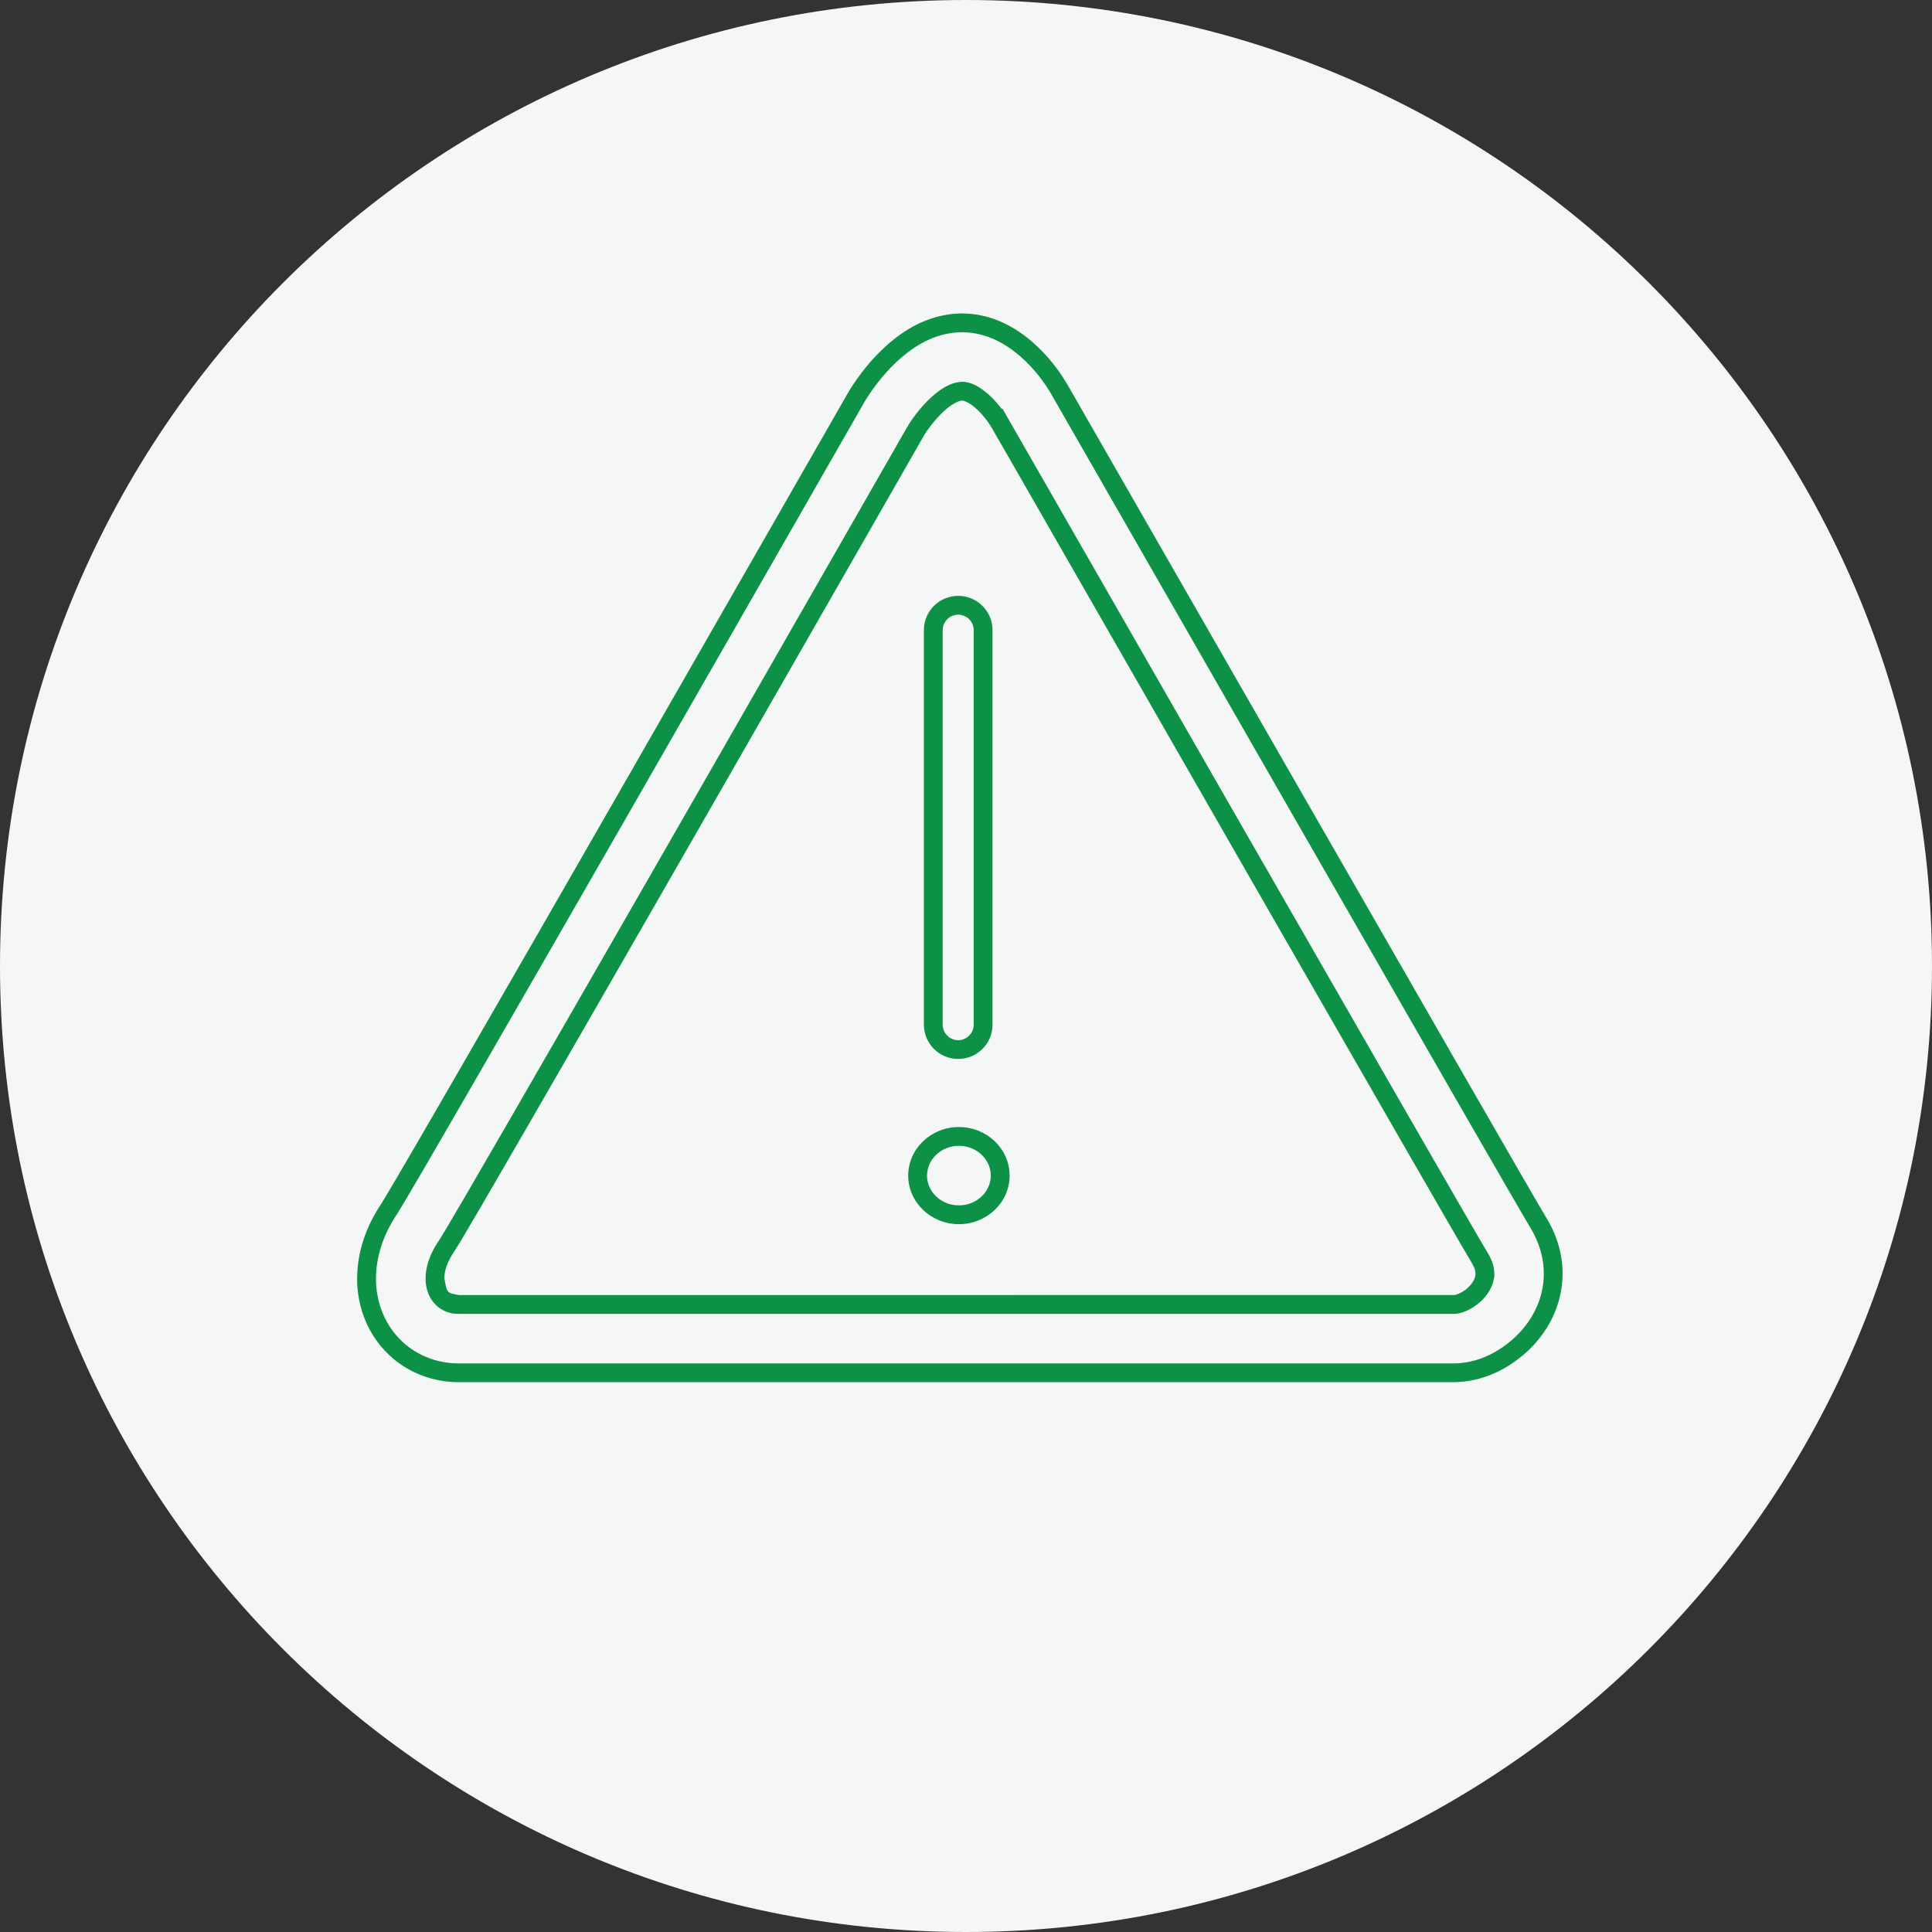
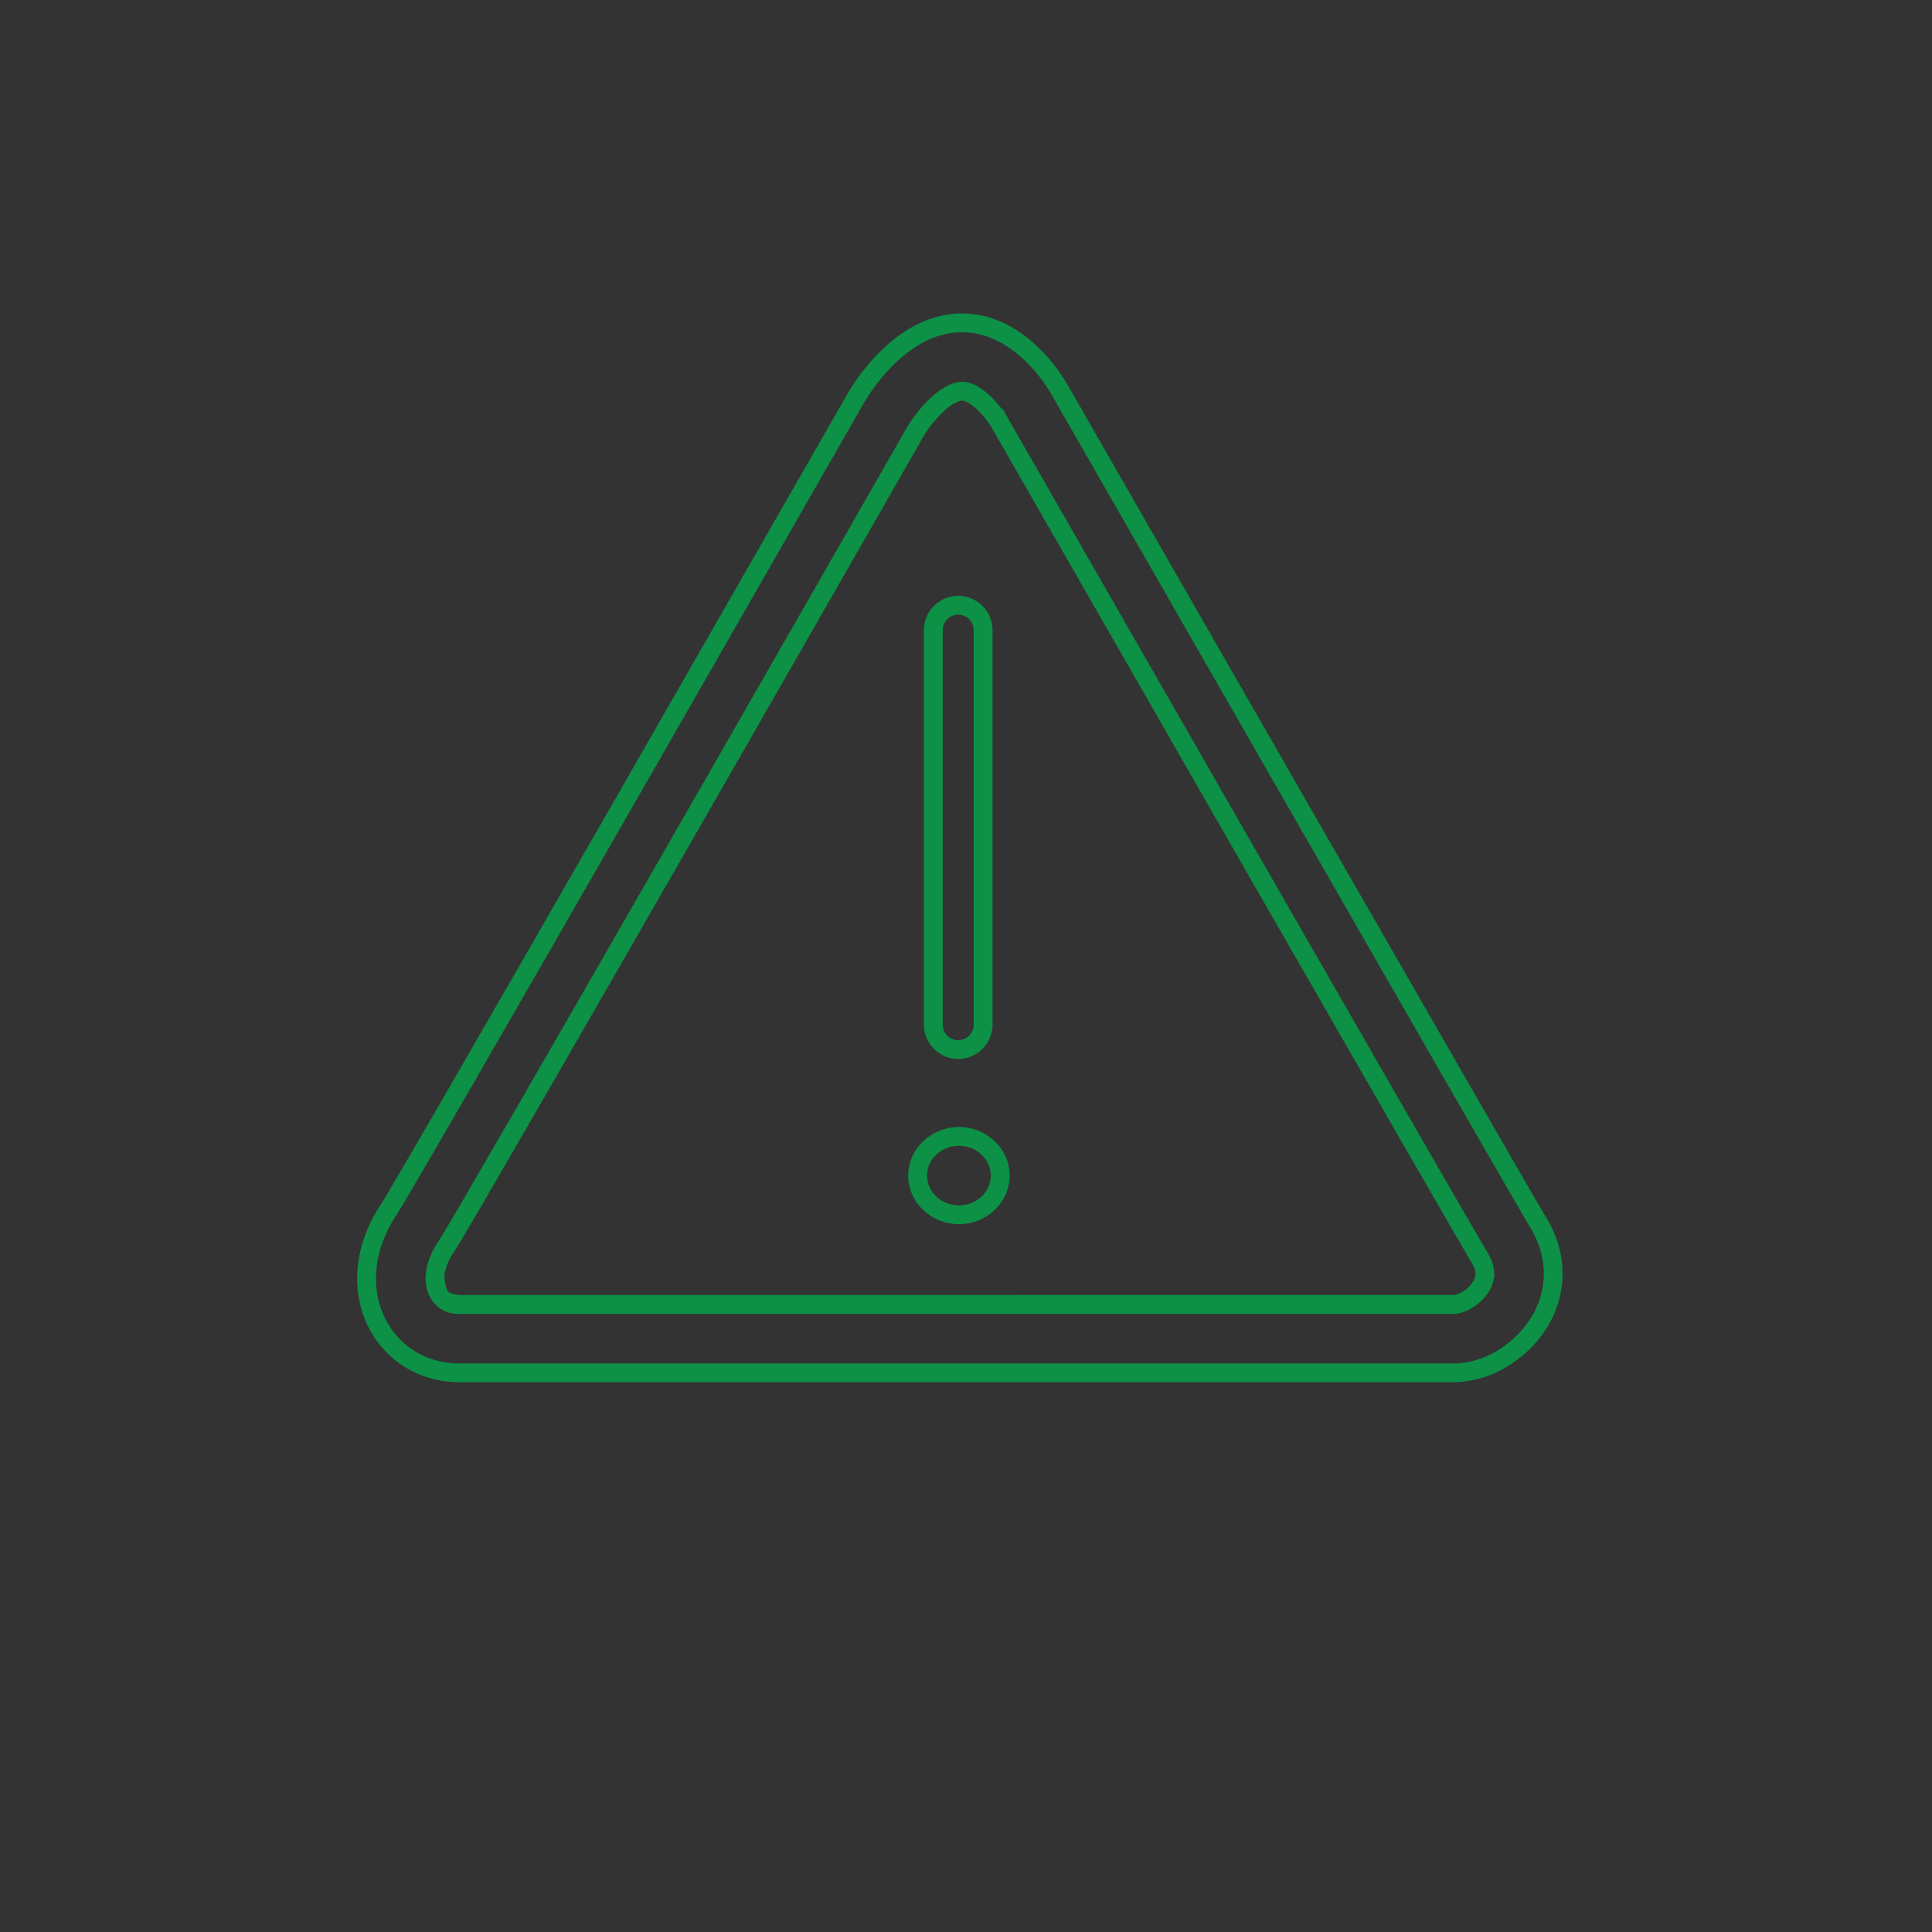
<svg xmlns="http://www.w3.org/2000/svg" id="Layer_1" x="0px" y="0px" width="441.215px" height="441.215px" viewBox="0 0 441.215 441.215" xml:space="preserve">
  <rect x="0" y="0" width="441.215" height="441.215" fill="#333333" stroke="none" />
  <g id="Layer_1_1_">
-     <path fill="#F5F6F6" d="M220.608,0c121.836,0,220.606,98.77,220.606,220.607c0,121.841-98.771,220.608-220.606,220.608  C98.771,441.215,0,342.45,0,220.607C0,98.77,98.771,0,220.608,0z" />
-   </g>
+     </g>
  <path fill="#0C9146" d="M352.99,277.856c-1.804-2.912-29.353-50.838-56.077-97.404c-26.799-46.671-53.036-92.439-53.07-92.502 l-0.145-0.253l-0.027-0.029c-1.676-2.845-4.195-6.317-7.843-9.515c-3.7-3.214-9.082-6.528-16.1-6.58 c-6.982,0.051-12.461,3.258-16.457,6.627c-4.051,3.438-7.08,7.418-9.324,11.012c-0.284,0.473-25.784,45.067-51.985,90.721 c-13.094,22.811-26.32,45.833-36.553,63.553c-5.12,8.873-9.482,16.402-12.707,21.922c-3.126,5.373-5.507,9.328-5.534,9.352 c-3.641,5.381-5.562,11.258-5.6,17.021c-0.008,0.053-0.008,0.102-0.012,0.133c0,0.121,0.008,0.121,0,0.131 c0,6.195,2.268,12.172,6.477,16.57h0.006c4.19,4.428,10.231,7.027,16.668,7.035h227.447c6.368-0.104,11.901-2.807,16.406-6.811 c4.498-4.082,8.271-10.295,8.286-17.973v-0.229C356.824,286.317,355.49,281.872,352.99,277.856z M352.563,290.874 c0,6.213-3.07,11.326-6.867,14.781c-3.933,3.49-8.438,5.613-13.575,5.715H104.715c-5.284,0-10.225-2.156-13.562-5.709l-1.557,1.488 l1.545-1.494c-3.283-3.424-5.153-8.119-5.276-13.086v-0.59c0-4.877,1.612-10.004,4.85-14.779c0.32-0.48,2.494-4.115,5.703-9.619 c3.226-5.527,7.586-13.076,12.71-21.938c10.241-17.729,23.461-40.756,36.561-63.564c26.166-45.597,51.788-90.398,51.912-90.595 c2.073-3.329,4.844-6.946,8.445-10.002c3.583-3.009,8.093-5.578,13.686-5.612c5.597,0.034,9.999,2.681,13.291,5.526 c3.301,2.893,5.595,6.089,7.086,8.665l0,0c0,0.004,0.019,0.038,0.056,0.097l0.085,0.164l0.015,0.016 c2.212,3.847,27.296,47.609,52.93,92.259c26.747,46.613,54.202,94.363,56.153,97.523c2.146,3.43,3.216,7.18,3.216,10.678v0.039 C352.563,290.844,352.563,290.858,352.563,290.874L352.563,290.874z M339.72,286.073c-4.429-7.189-108.755-189.203-109.418-190.357 l-1.395-2.451l-0.138,0.138c-0.892-1.184-1.981-2.432-3.201-3.489c-2.058-1.753-3.894-2.682-5.759-2.729 c-0.016,0.008-0.042,0.008-0.089,0c-0.063-0.004-0.161-0.008-0.32,0.024c-1.877,0.136-3.806,1.058-6.045,2.914h-0.004 c-2.365,1.999-4.554,4.758-6.002,7.1l0.015,0.227l-0.108-0.067c-2.38,4.175-78.744,137.666-101.062,175.907 c-3.295,5.633-5.234,8.941-6.1,10.244c-2.14,3.148-2.907,6.082-2.907,8.445c-0.008,4.727,3.22,8.125,7.516,8.068h227.563 c1.711-0.119,3.727-0.926,5.847-2.791c1.688-1.559,2.804-3.436,3.078-5.43l0.081-0.08l-0.016-0.902 C341.256,289.586,340.879,287.932,339.72,286.073z M336.96,290.928c0.017,0.746-0.457,1.98-1.791,3.209 c-0.536,0.51-1.272,0.967-1.921,1.256c-0.316,0.139-0.609,0.244-0.823,0.299c-0.08,0.029-0.145,0.045-0.19,0.053l-227.403,0.008 c-2.756-0.496-2.764-0.359-3.359-3.934c0.007-1.279,0.455-3.338,2.186-5.906c1.033-1.557,2.93-4.803,6.246-10.463 c22.733-38.945,101.059-175.89,101.192-176.141c1.105-1.795,3.169-4.362,5.012-5.888l-1.374-1.65l1.385,1.635 c1.78-1.557,3.345-1.971,3.513-1.921l0.347,0.011c0.427,0.111,1.57,0.57,2.767,1.667c1.544,1.288,3.175,3.497,3.815,4.663 l1.391,2.466l0.02-0.015c12.458,21.731,103.823,181.101,108.091,188.04c0.819,1.385,0.869,1.967,0.893,2.6v0.012H336.96z  M218.83,241.84c4.324-0.008,7.836-3.514,7.836-7.836v-90.088c0-4.328-3.509-7.839-7.836-7.839c-4.335,0-7.839,3.508-7.839,7.839 V234C210.995,238.327,214.495,241.833,218.83,241.84z M215.284,143.917c0-1.959,1.588-3.539,3.546-3.548 c1.947,0.01,3.537,1.589,3.537,3.548V234c0,1.959-1.59,3.541-3.537,3.547c-1.958-0.006-3.546-1.588-3.546-3.547V143.917z  M218.99,257.381c-6.31,0.008-11.559,4.879-11.586,11.092c0.027,6.219,5.276,11.082,11.586,11.098 c6.308-0.016,11.56-4.879,11.579-11.098C230.55,262.26,225.302,257.389,218.99,257.381z M218.99,275.27 c-4.115-0.006-7.277-3.131-7.285-6.797c0.008-3.658,3.173-6.793,7.285-6.801c4.106,0.008,7.275,3.143,7.283,6.801 C226.27,272.139,223.097,275.264,218.99,275.27z" />
</svg>